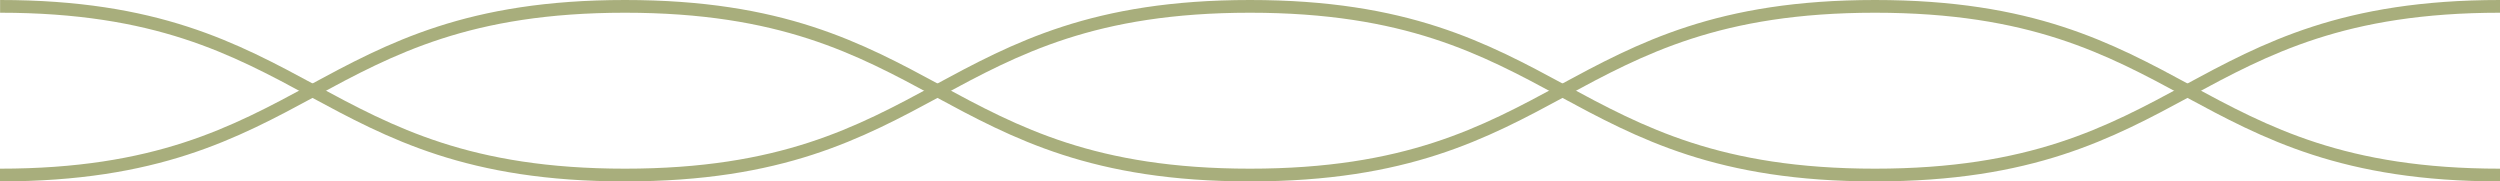
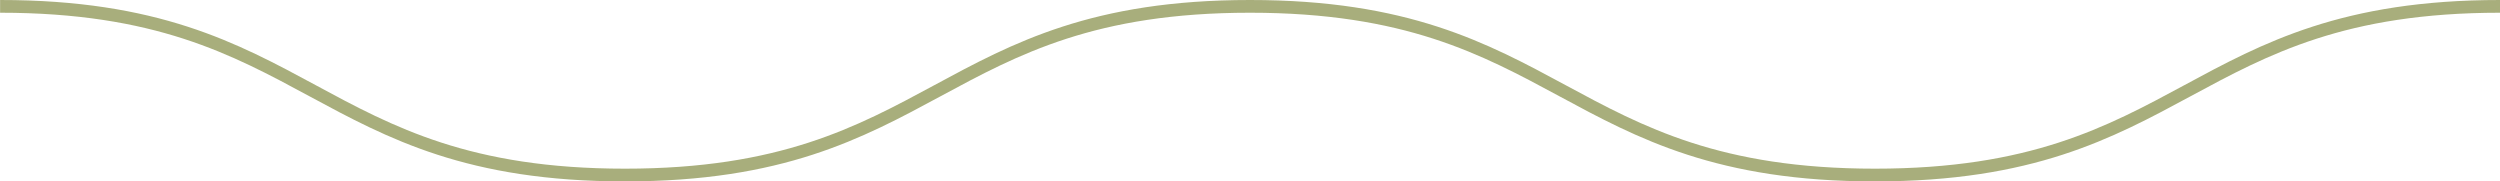
<svg xmlns="http://www.w3.org/2000/svg" id="_イヤー_2" viewBox="0 0 196.388 14.25">
  <defs>
    <style>.cls-1{fill:none;stroke:#a8ae7c;stroke-miterlimit:10;}</style>
  </defs>
  <g id="design">
    <g>
-       <path class="cls-1" d="M0,13.75C24.548,13.75,24.548,.5,49.096,.5s24.548,13.25,49.097,13.25S122.742,.5,147.291,.5s24.549,13.25,49.097,13.25" />
      <path class="cls-1" d="M.007,.5C24.552,.5,24.552,13.75,49.097,13.75c24.548,0,24.548-13.25,49.096-13.25s24.548,13.25,49.097,13.25S171.839,.5,196.388,.5" />
    </g>
  </g>
</svg>